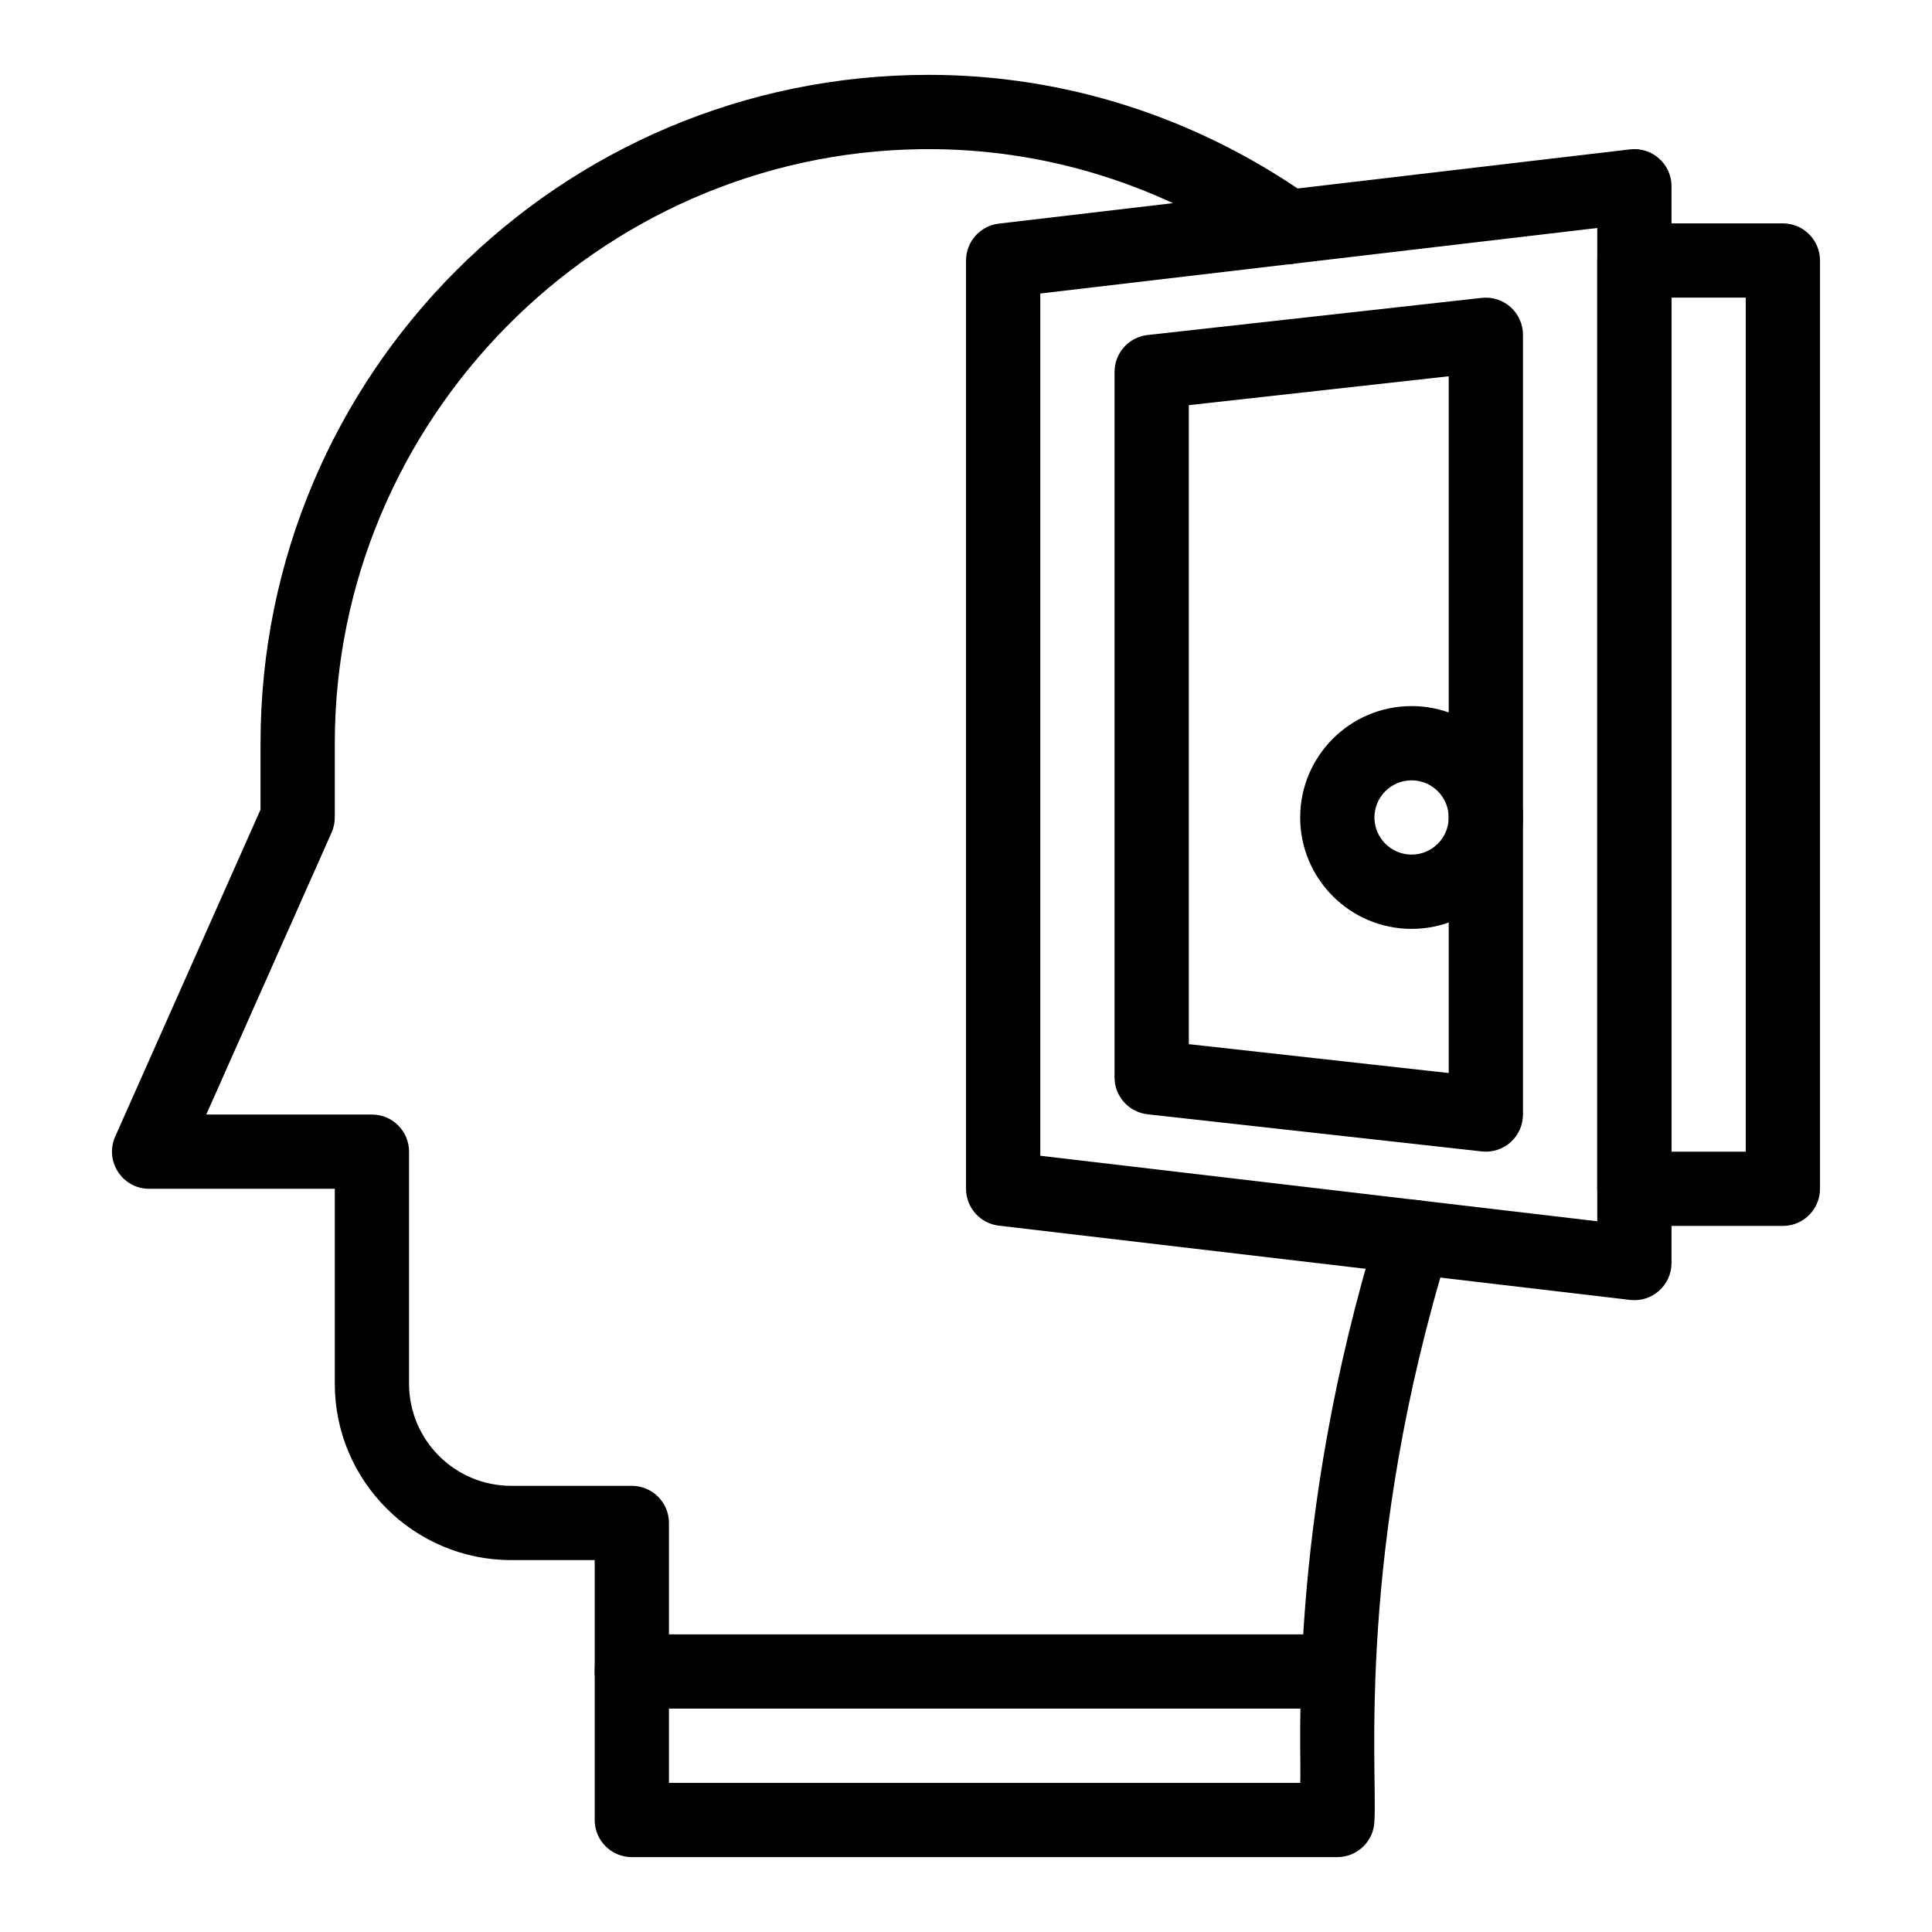
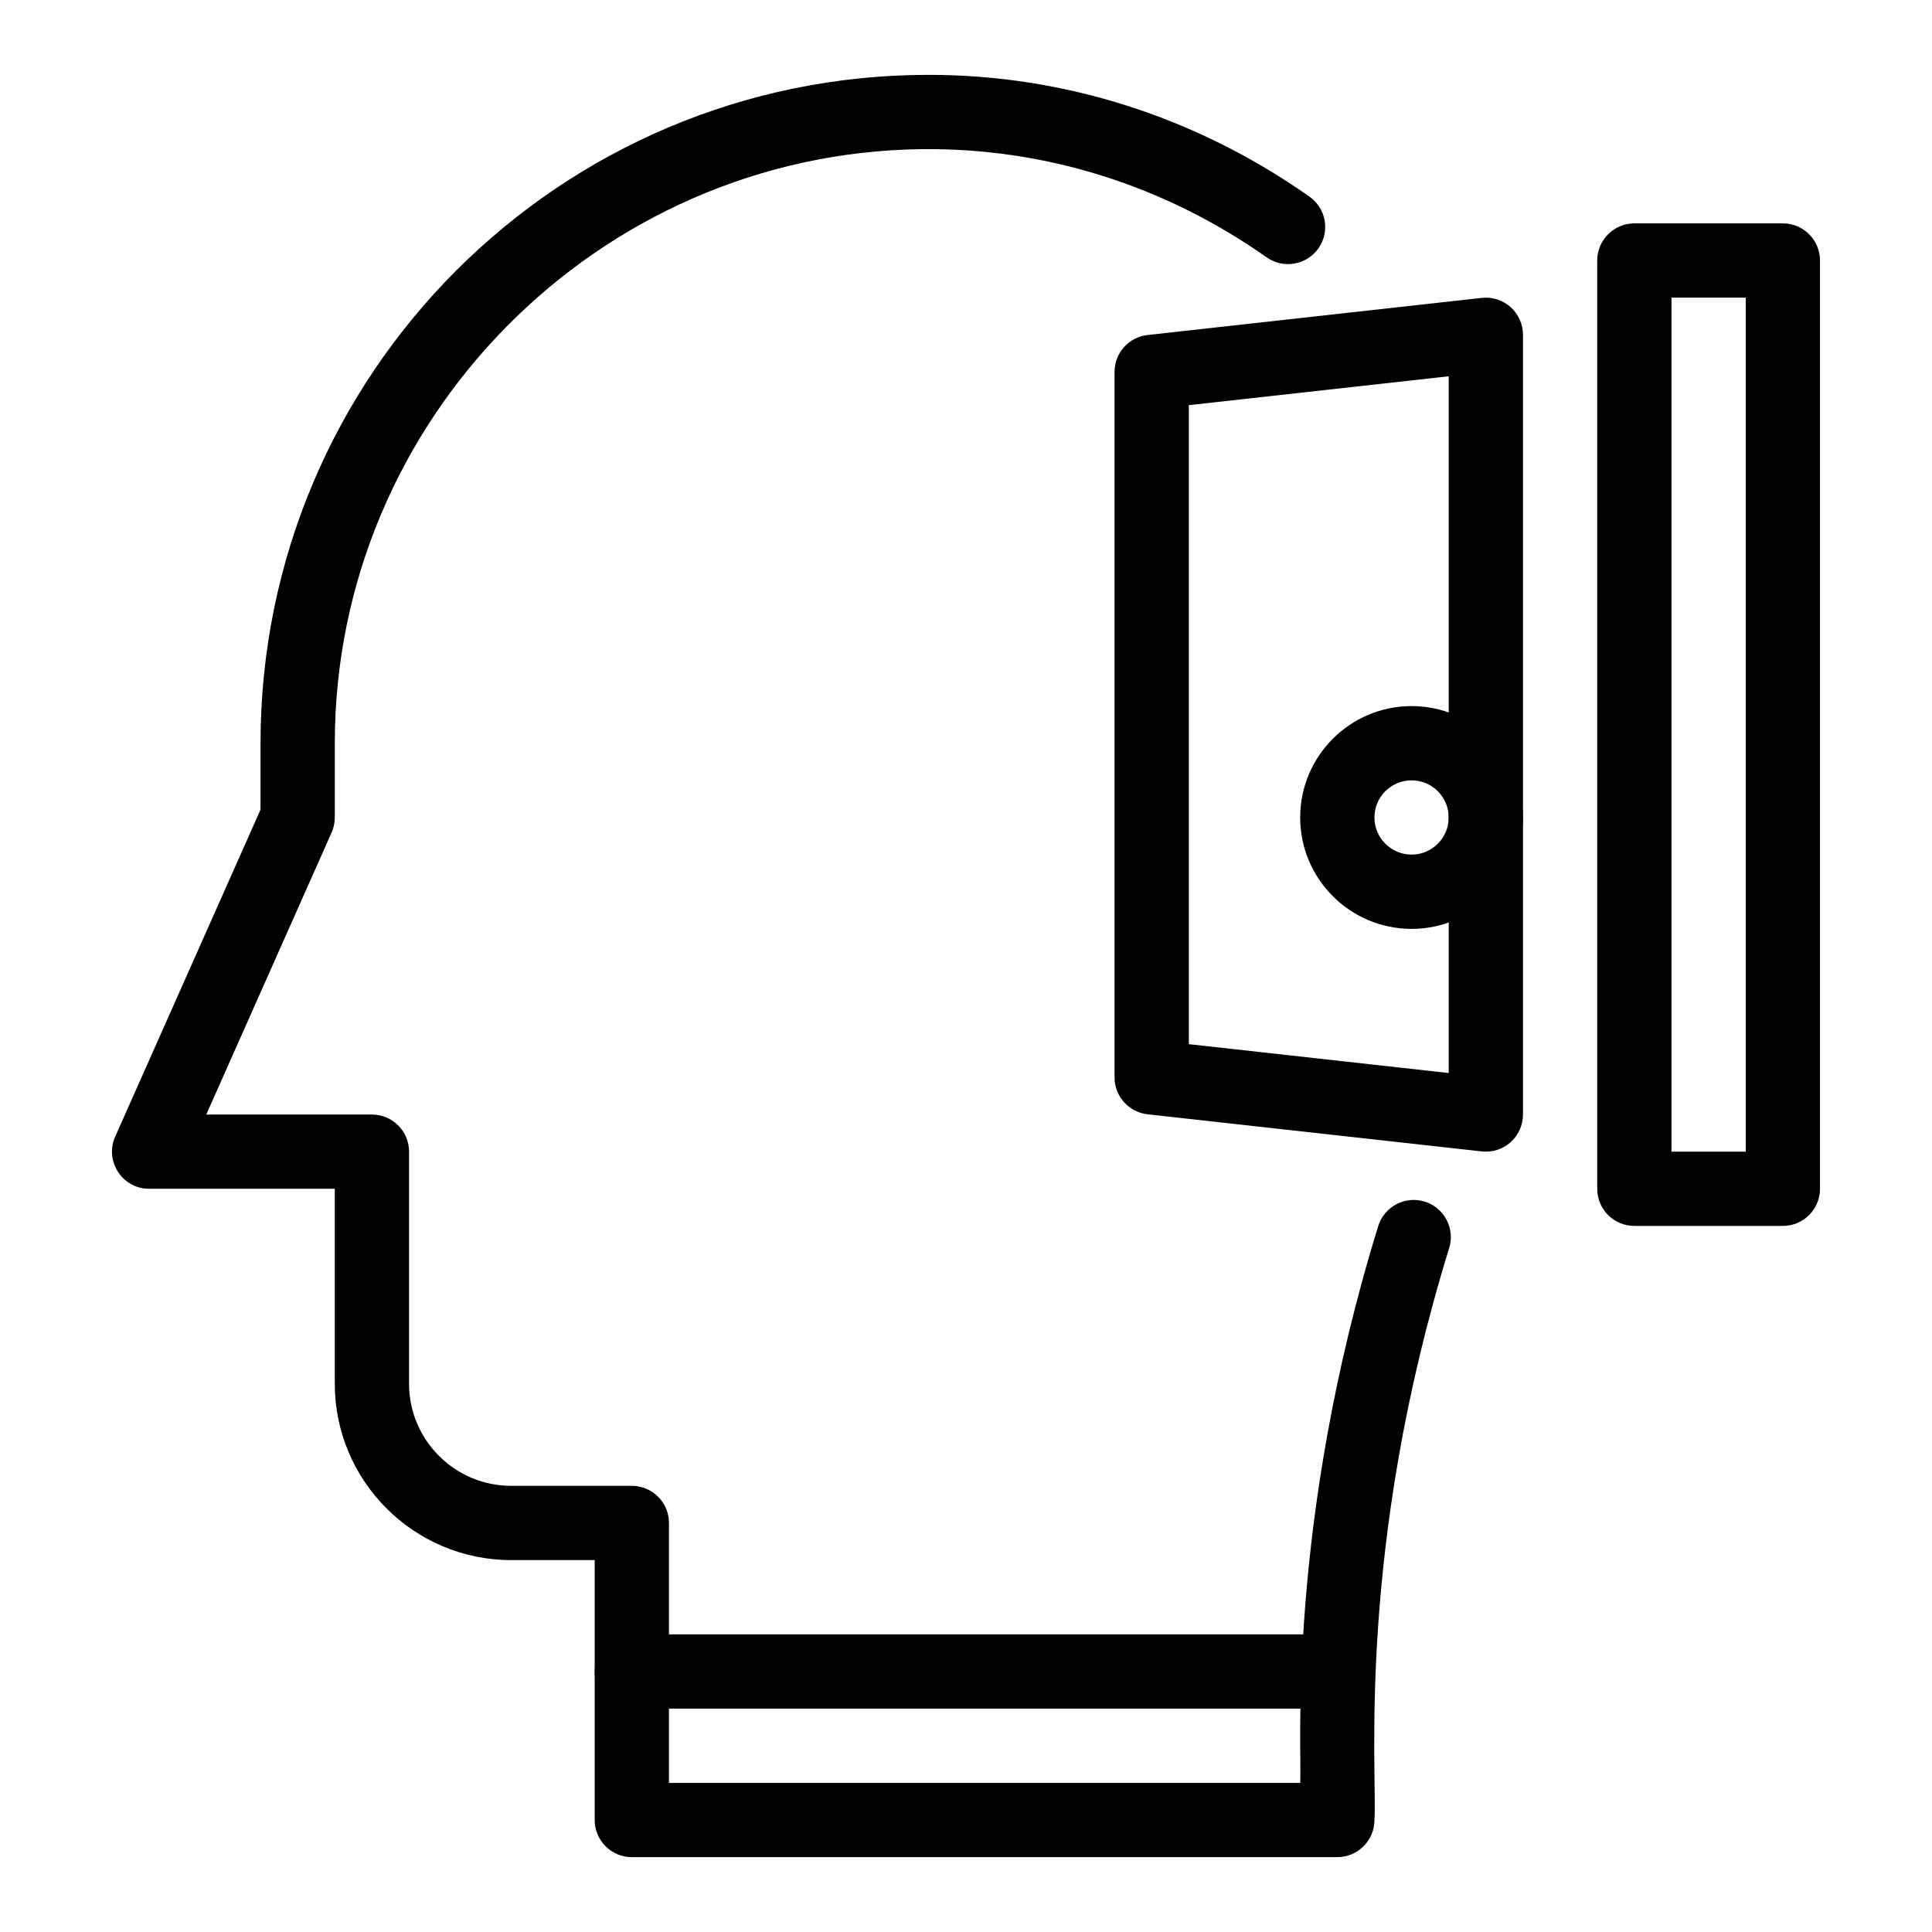
<svg xmlns="http://www.w3.org/2000/svg" fill="#000000" width="800px" height="800px" version="1.1" viewBox="144 144 512 512">
  <g>
    <path d="m498.4 596.8h-186.96c-5.434 0-9.84-4.406-9.84-9.84 0-5.434 4.406-9.84 9.84-9.84h186.96c5.434 0 9.84 4.406 9.84 9.84 0 5.434-4.406 9.84-9.84 9.84z" />
    <path d="m498.4 636.16h-186.96c-5.434 0-9.84-4.406-9.84-9.84v-68.879h-22.141c-25.773 0-46.738-20.969-46.738-46.738v-51.664h-49.199c-7.113 0-11.879-7.336-8.992-13.836l38.512-86.652v-17.594c0-97.809 79.207-177.12 177.05-177.12 36.023 0 70.871 11.133 100.92 32.266 4.445 3.125 5.516 9.266 2.387 13.711s-9.266 5.516-13.711 2.387c-27.254-19.168-58.883-29.074-91.555-28.672-85.695 1.082-155.41 71.707-155.41 157.43v19.68c0 1.375-0.289 2.738-0.848 3.996l-33.211 74.727h43.898c5.434 0 9.84 4.406 9.84 9.84v61.5c0 14.922 12.141 27.059 27.059 27.059h31.98c5.434 0 9.84 4.406 9.84 9.84v68.879h167.28c0.547-8.078-3.875-68.078 20.68-147.55 1.605-5.191 7.113-8.098 12.309-6.496 5.191 1.605 8.102 7.113 6.496 12.309-24.738 80.062-19.012 138.65-19.801 151.57-0.004 5.438-4.41 9.844-9.844 9.844z" />
-     <path d="m575.98 488.49-167.28-19.68c-4.957-0.582-8.691-4.781-8.691-9.773v-246c0-4.988 3.734-9.191 8.691-9.773l167.28-19.68c5.816-0.691 10.988 3.859 10.988 9.773v285.36c0 5.883-5.141 10.461-10.988 9.773zm-156.29-38.203 147.6 17.363v-263.23l-147.6 17.363z" />
    <path d="m616.48 468.88h-39.359c-5.434 0-9.84-4.406-9.84-9.84v-246c0-5.434 4.406-9.84 9.84-9.84h39.359c5.434 0 9.84 4.406 9.84 9.84v246c0 5.434-4.406 9.84-9.84 9.84zm-29.52-19.68h19.68v-226.32h-19.68z" />
    <path d="m536.68 449.14-88.559-9.84c-4.984-0.555-8.754-4.766-8.754-9.777v-186.96c0-5.016 3.769-9.227 8.754-9.781l88.559-9.84c2.789-0.309 5.566 0.582 7.648 2.449 2.086 1.867 3.277 4.535 3.277 7.332v206.64c0 2.801-1.191 5.465-3.277 7.332-2.07 1.855-4.848 2.758-7.648 2.445zm-77.633-28.426 68.879 7.652v-184.65l-68.879 7.652z" />
    <path d="m518.08 390.16c-16.277 0-29.52-13.242-29.52-29.52s13.242-29.52 29.52-29.52c16.277 0 29.52 13.242 29.52 29.52 0.004 16.273-13.242 29.52-29.52 29.52zm0-39.363c-5.426 0-9.84 4.414-9.84 9.84s4.414 9.84 9.84 9.84 9.84-4.414 9.84-9.84-4.414-9.84-9.84-9.84z" />
  </g>
</svg>